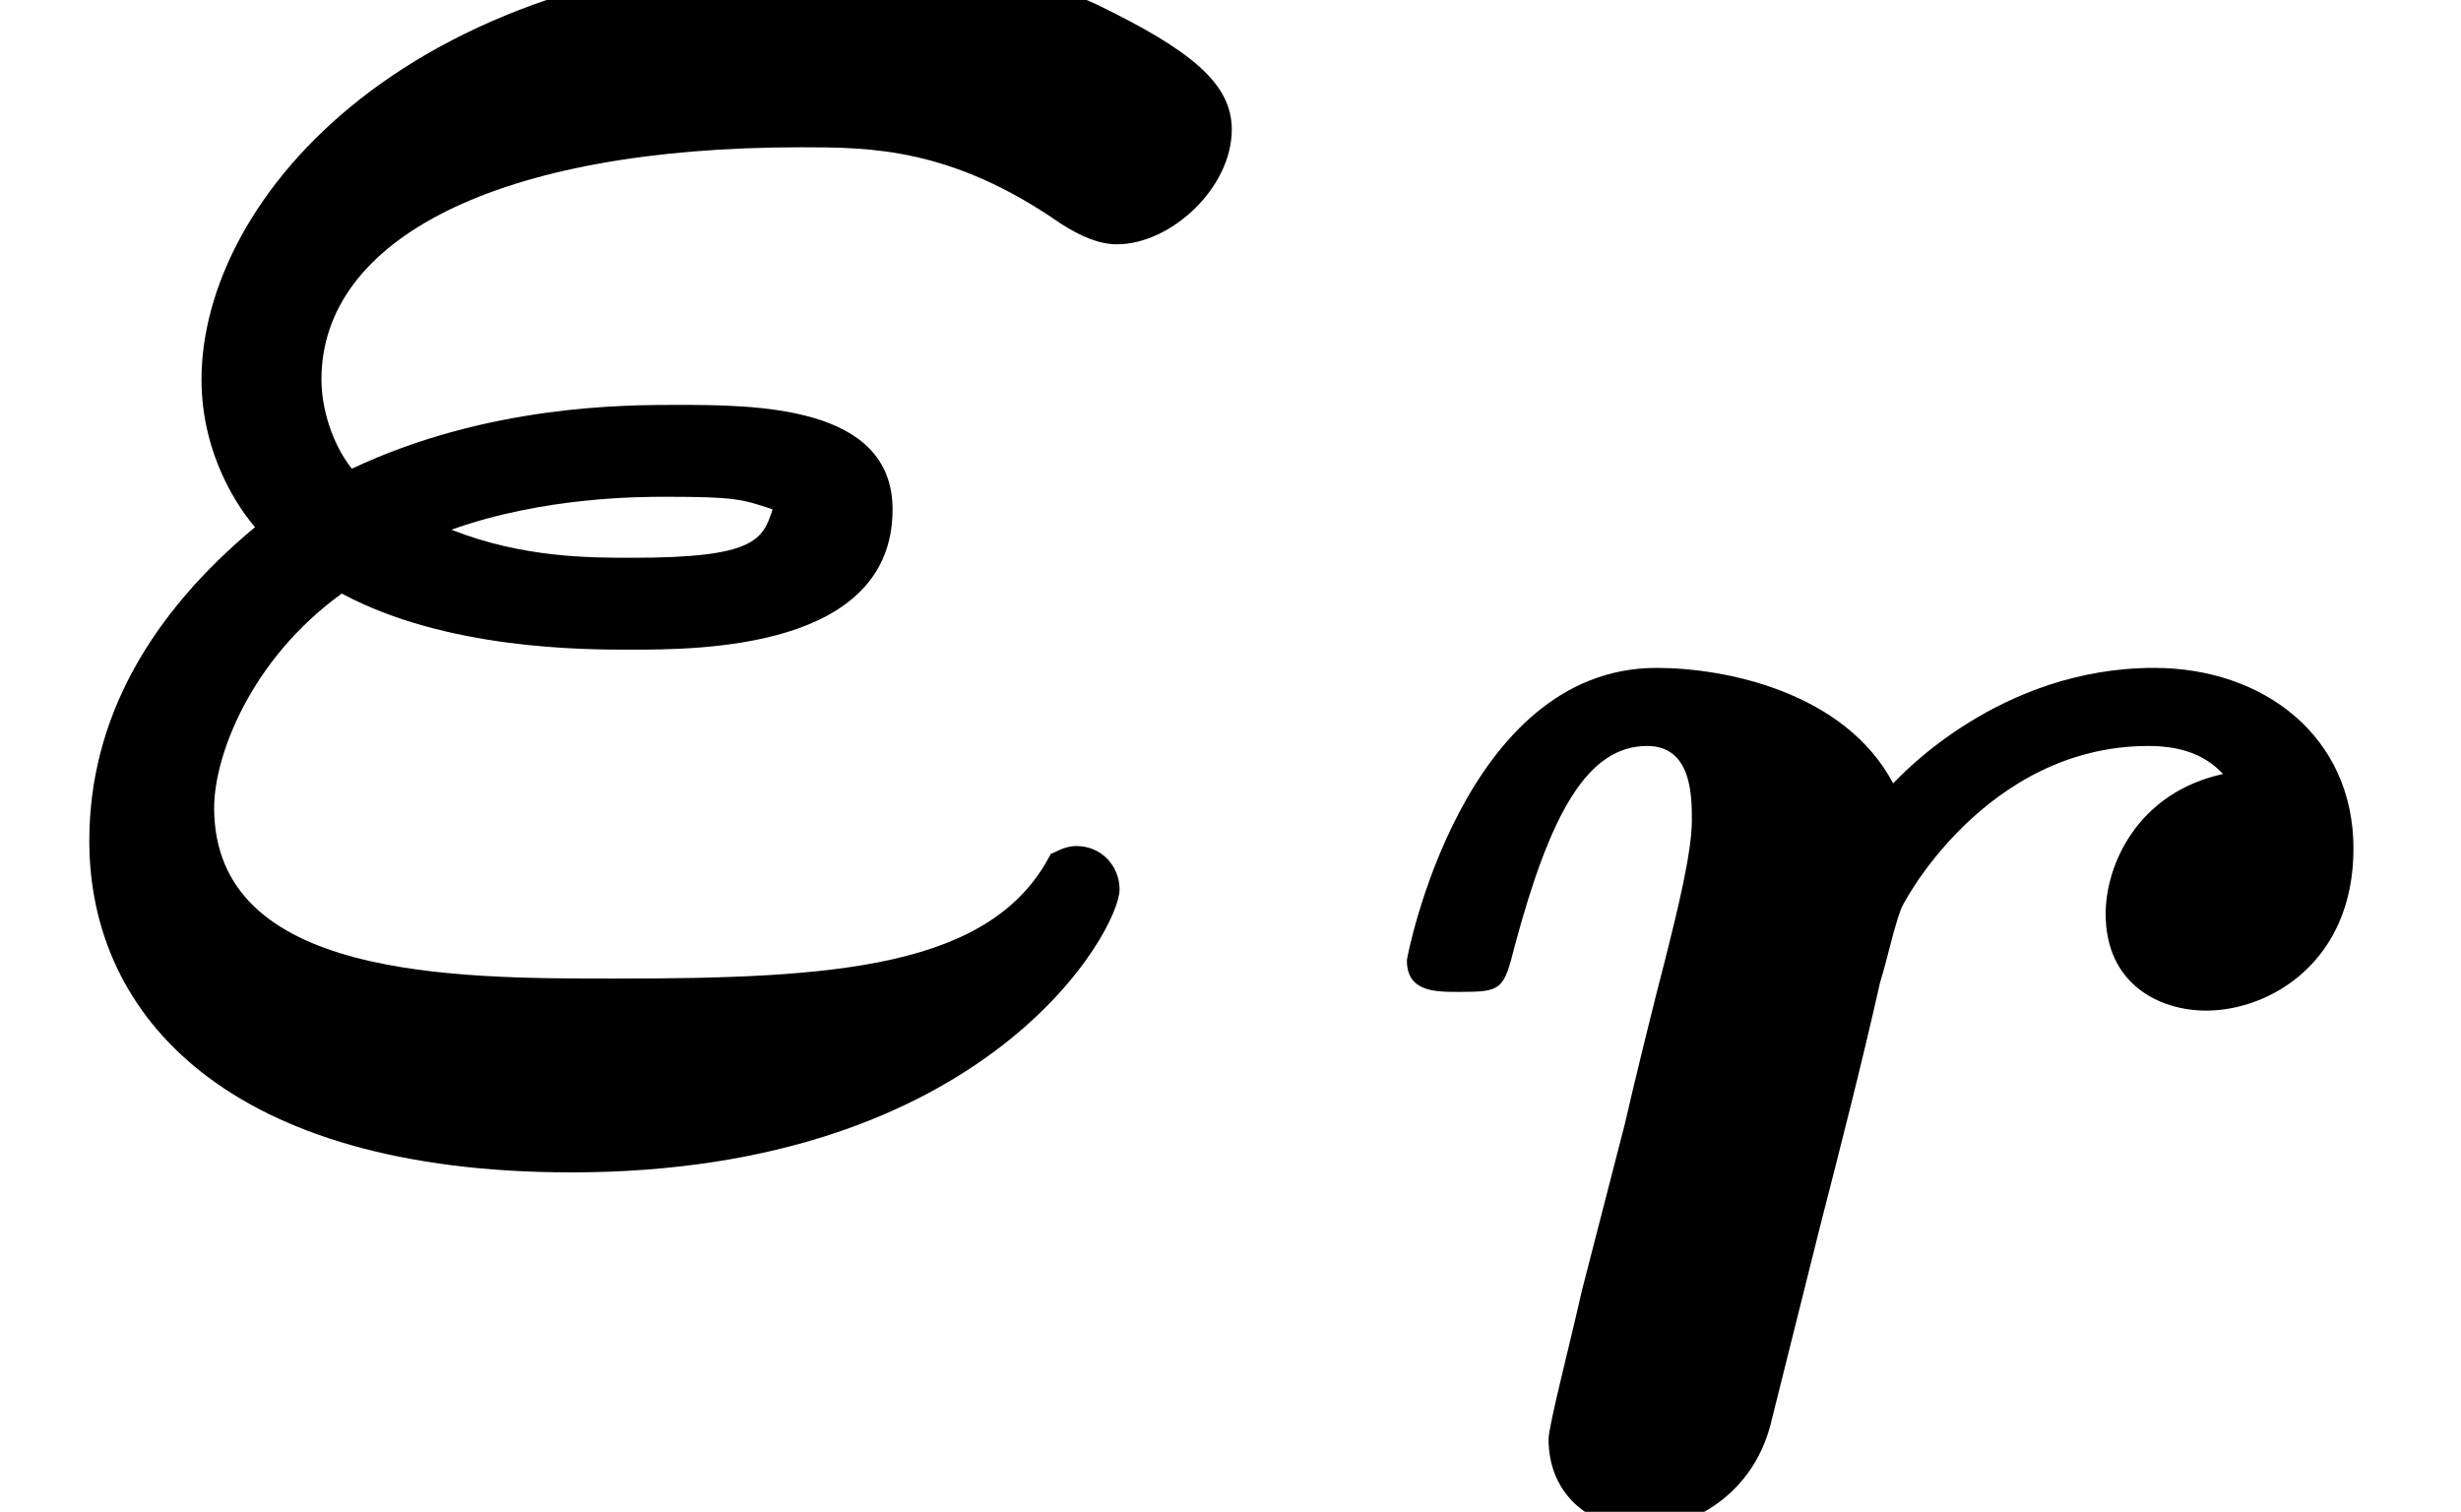
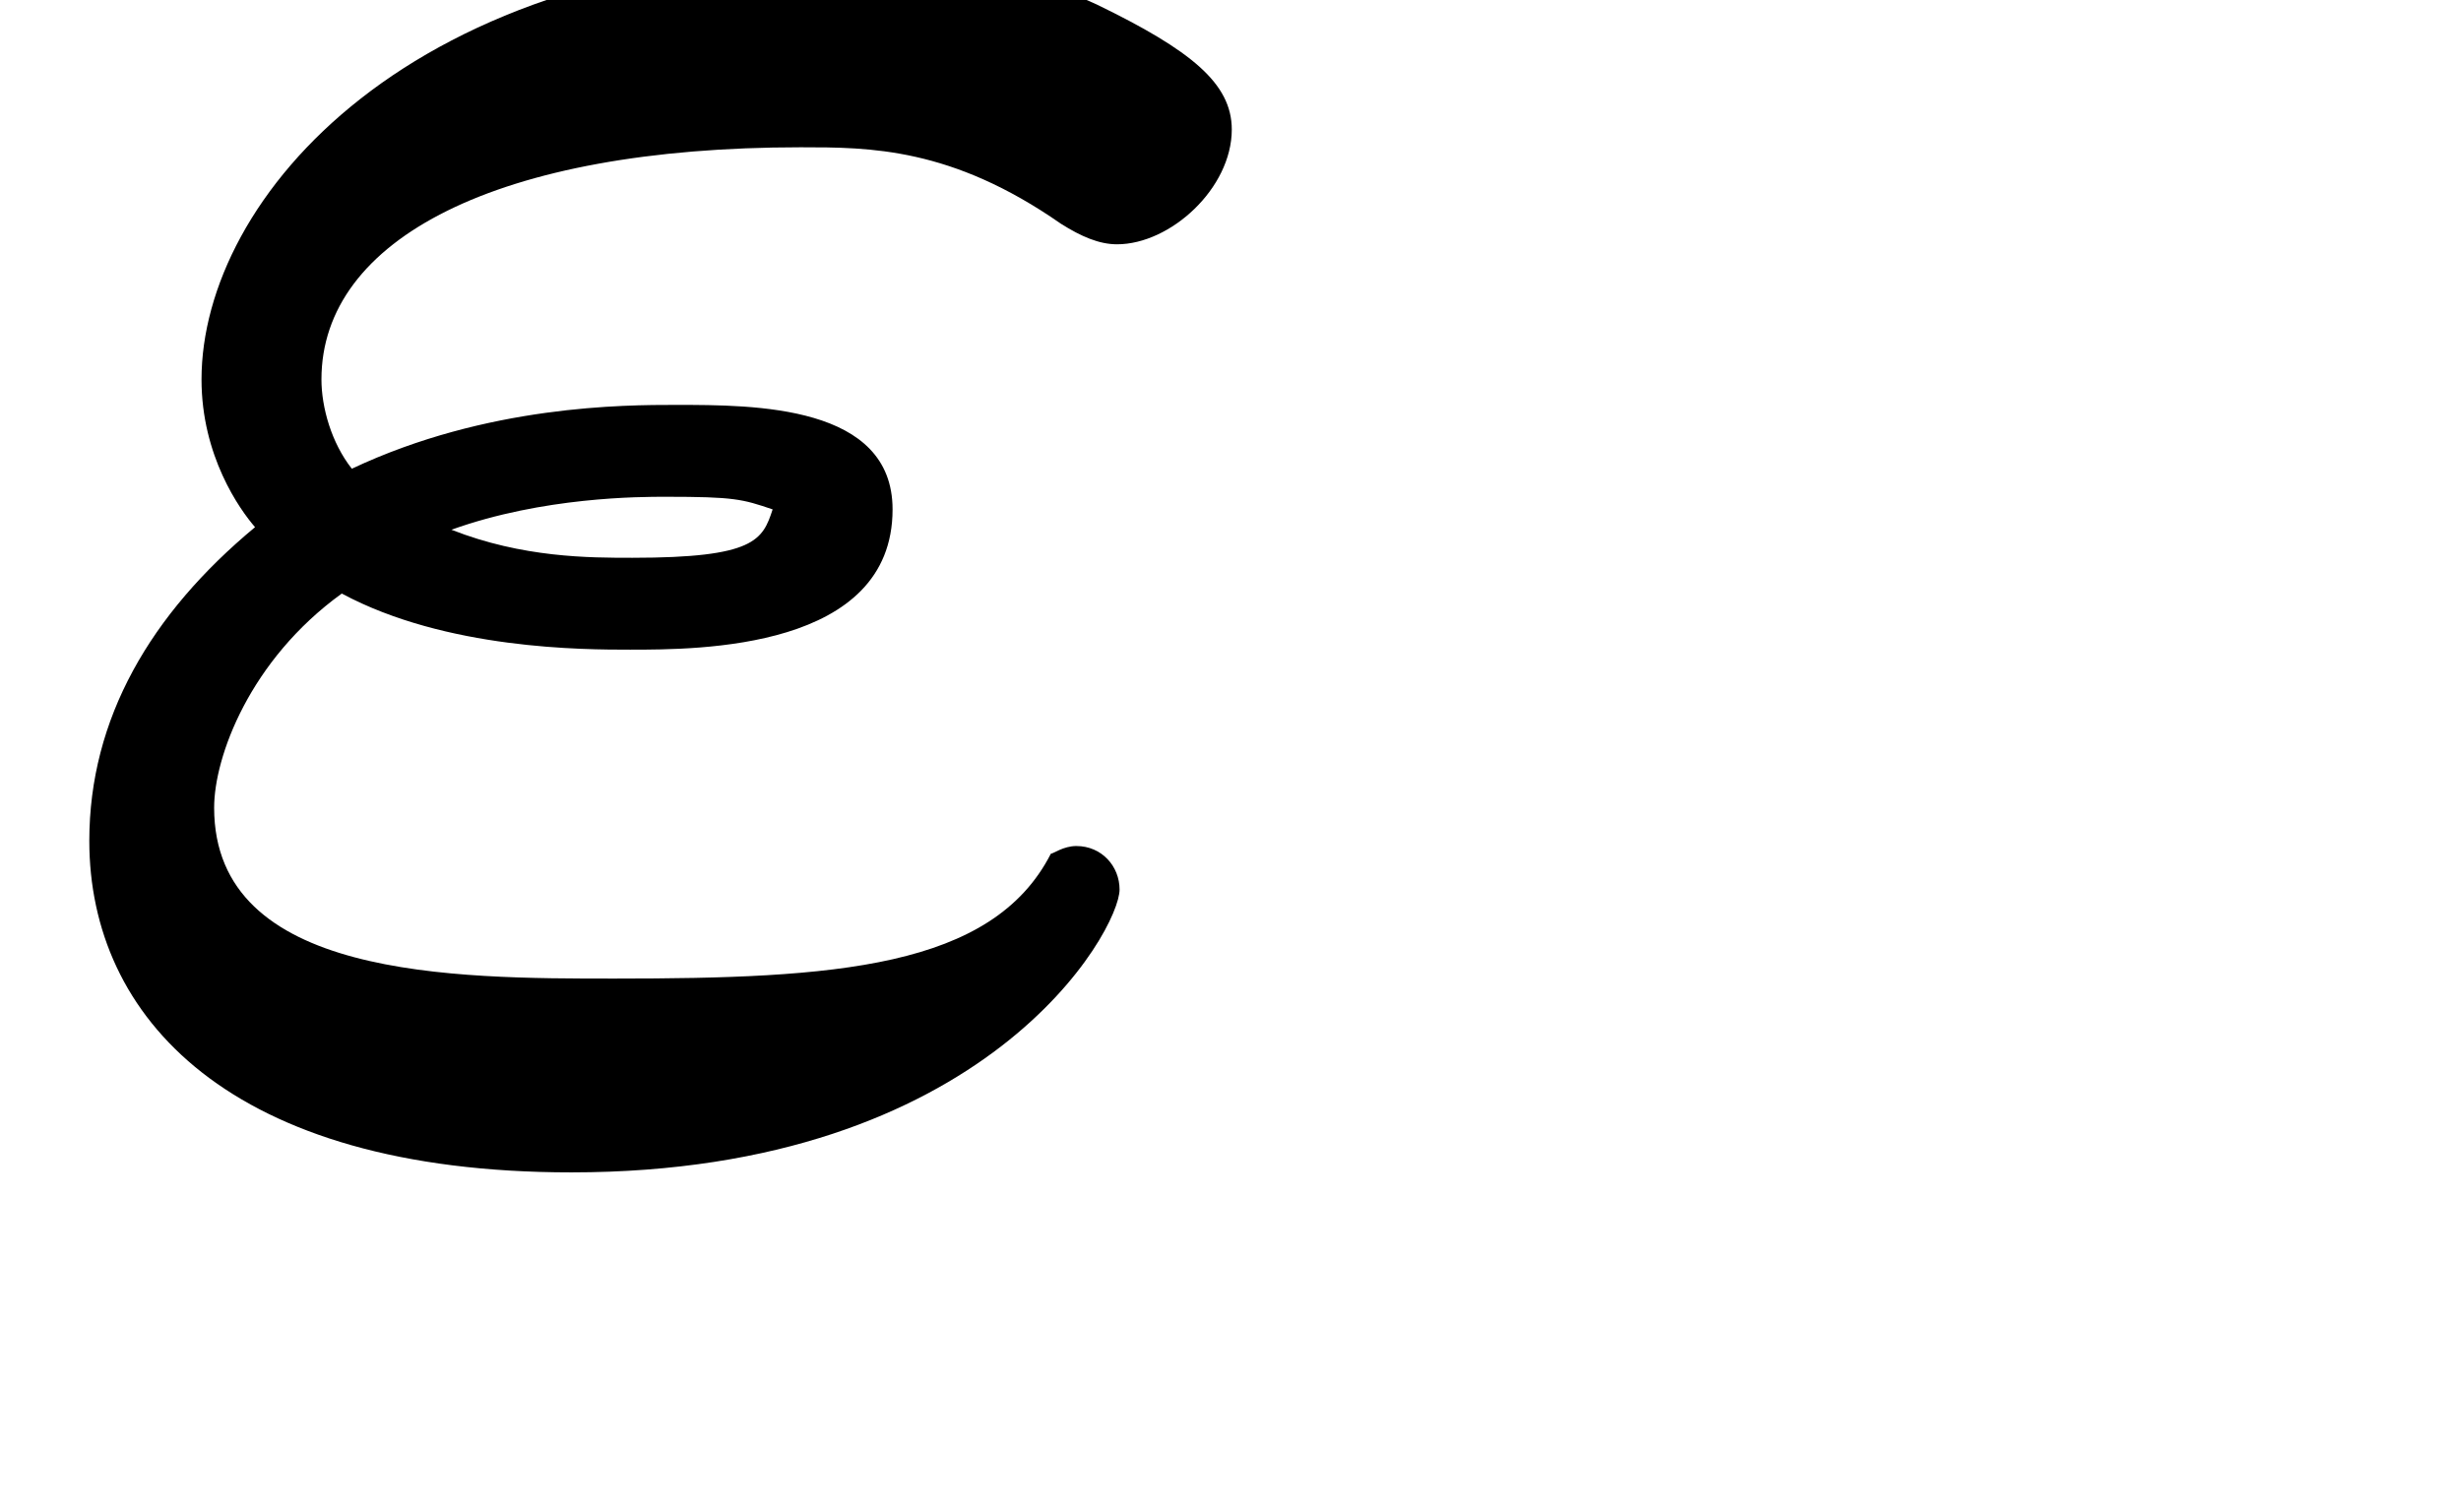
<svg xmlns="http://www.w3.org/2000/svg" xmlns:xlink="http://www.w3.org/1999/xlink" height="6.467pt" version="1.1" viewBox="70.735 63.912 10.527 6.467" width="10.527pt">
  <defs>
-     <path d="M2.04 -1.227C2.128 -1.57 2.216 -1.913 2.295 -2.264C2.327 -2.367 2.351 -2.487 2.383 -2.574C2.383 -2.59 2.742 -3.276 3.443 -3.276C3.555 -3.276 3.674 -3.252 3.762 -3.156C3.395 -3.076 3.26 -2.766 3.26 -2.558C3.26 -2.256 3.491 -2.144 3.69 -2.144C3.961 -2.144 4.32 -2.351 4.32 -2.837C4.32 -3.316 3.937 -3.61 3.467 -3.61C2.805 -3.61 2.383 -3.148 2.351 -3.116C2.144 -3.507 1.634 -3.61 1.339 -3.61C0.51 -3.61 0.271 -2.375 0.271 -2.359C0.271 -2.224 0.391 -2.224 0.494 -2.224C0.677 -2.224 0.685 -2.232 0.733 -2.423C0.885 -2.989 1.044 -3.276 1.299 -3.276C1.49 -3.276 1.49 -3.061 1.49 -2.957C1.49 -2.821 1.427 -2.566 1.379 -2.375C1.323 -2.16 1.243 -1.833 1.203 -1.658L1.02 -0.948C0.972 -0.733 0.877 -0.367 0.877 -0.311C0.877 -0.064 1.068 0.072 1.275 0.072C1.49 0.072 1.745 -0.072 1.825 -0.367L2.04 -1.227Z" id="g0-114" />
    <path d="M4.495 -1.178C4.244 -0.687 3.567 -0.644 2.629 -0.644C1.942 -0.644 0.916 -0.644 0.916 -1.375C0.916 -1.593 1.069 -2.007 1.462 -2.291C1.909 -2.051 2.498 -2.051 2.695 -2.051C2.989 -2.051 3.818 -2.051 3.818 -2.651C3.818 -3.098 3.229 -3.098 2.891 -3.098C2.673 -3.098 2.084 -3.098 1.505 -2.825C1.418 -2.935 1.375 -3.087 1.375 -3.207C1.375 -3.807 2.127 -4.2 3.425 -4.2C3.72 -4.2 4.069 -4.2 4.538 -3.873C4.625 -3.818 4.702 -3.785 4.778 -3.785C5.007 -3.785 5.269 -4.025 5.269 -4.276C5.269 -4.473 5.095 -4.615 4.691 -4.811C4.211 -5.029 3.796 -5.029 3.633 -5.029C1.756 -5.029 0.862 -3.982 0.862 -3.207C0.862 -2.88 1.025 -2.651 1.091 -2.575C0.644 -2.204 0.382 -1.756 0.382 -1.233C0.382 -0.48 0.982 0.185 2.444 0.185C4.222 0.185 4.789 -0.851 4.789 -1.025C4.789 -1.124 4.713 -1.211 4.604 -1.211C4.549 -1.211 4.505 -1.178 4.495 -1.178ZM1.931 -2.564C2.324 -2.705 2.738 -2.705 2.847 -2.705C3.142 -2.705 3.175 -2.695 3.305 -2.651C3.262 -2.52 3.229 -2.444 2.705 -2.444C2.52 -2.444 2.236 -2.444 1.931 -2.564Z" id="g1-34" />
  </defs>
  <g id="page1">
    <use x="70.735" xlink:href="#g1-34" y="68.742" />
    <use x="76.482" xlink:href="#g0-114" y="70.379" />
  </g>
</svg>